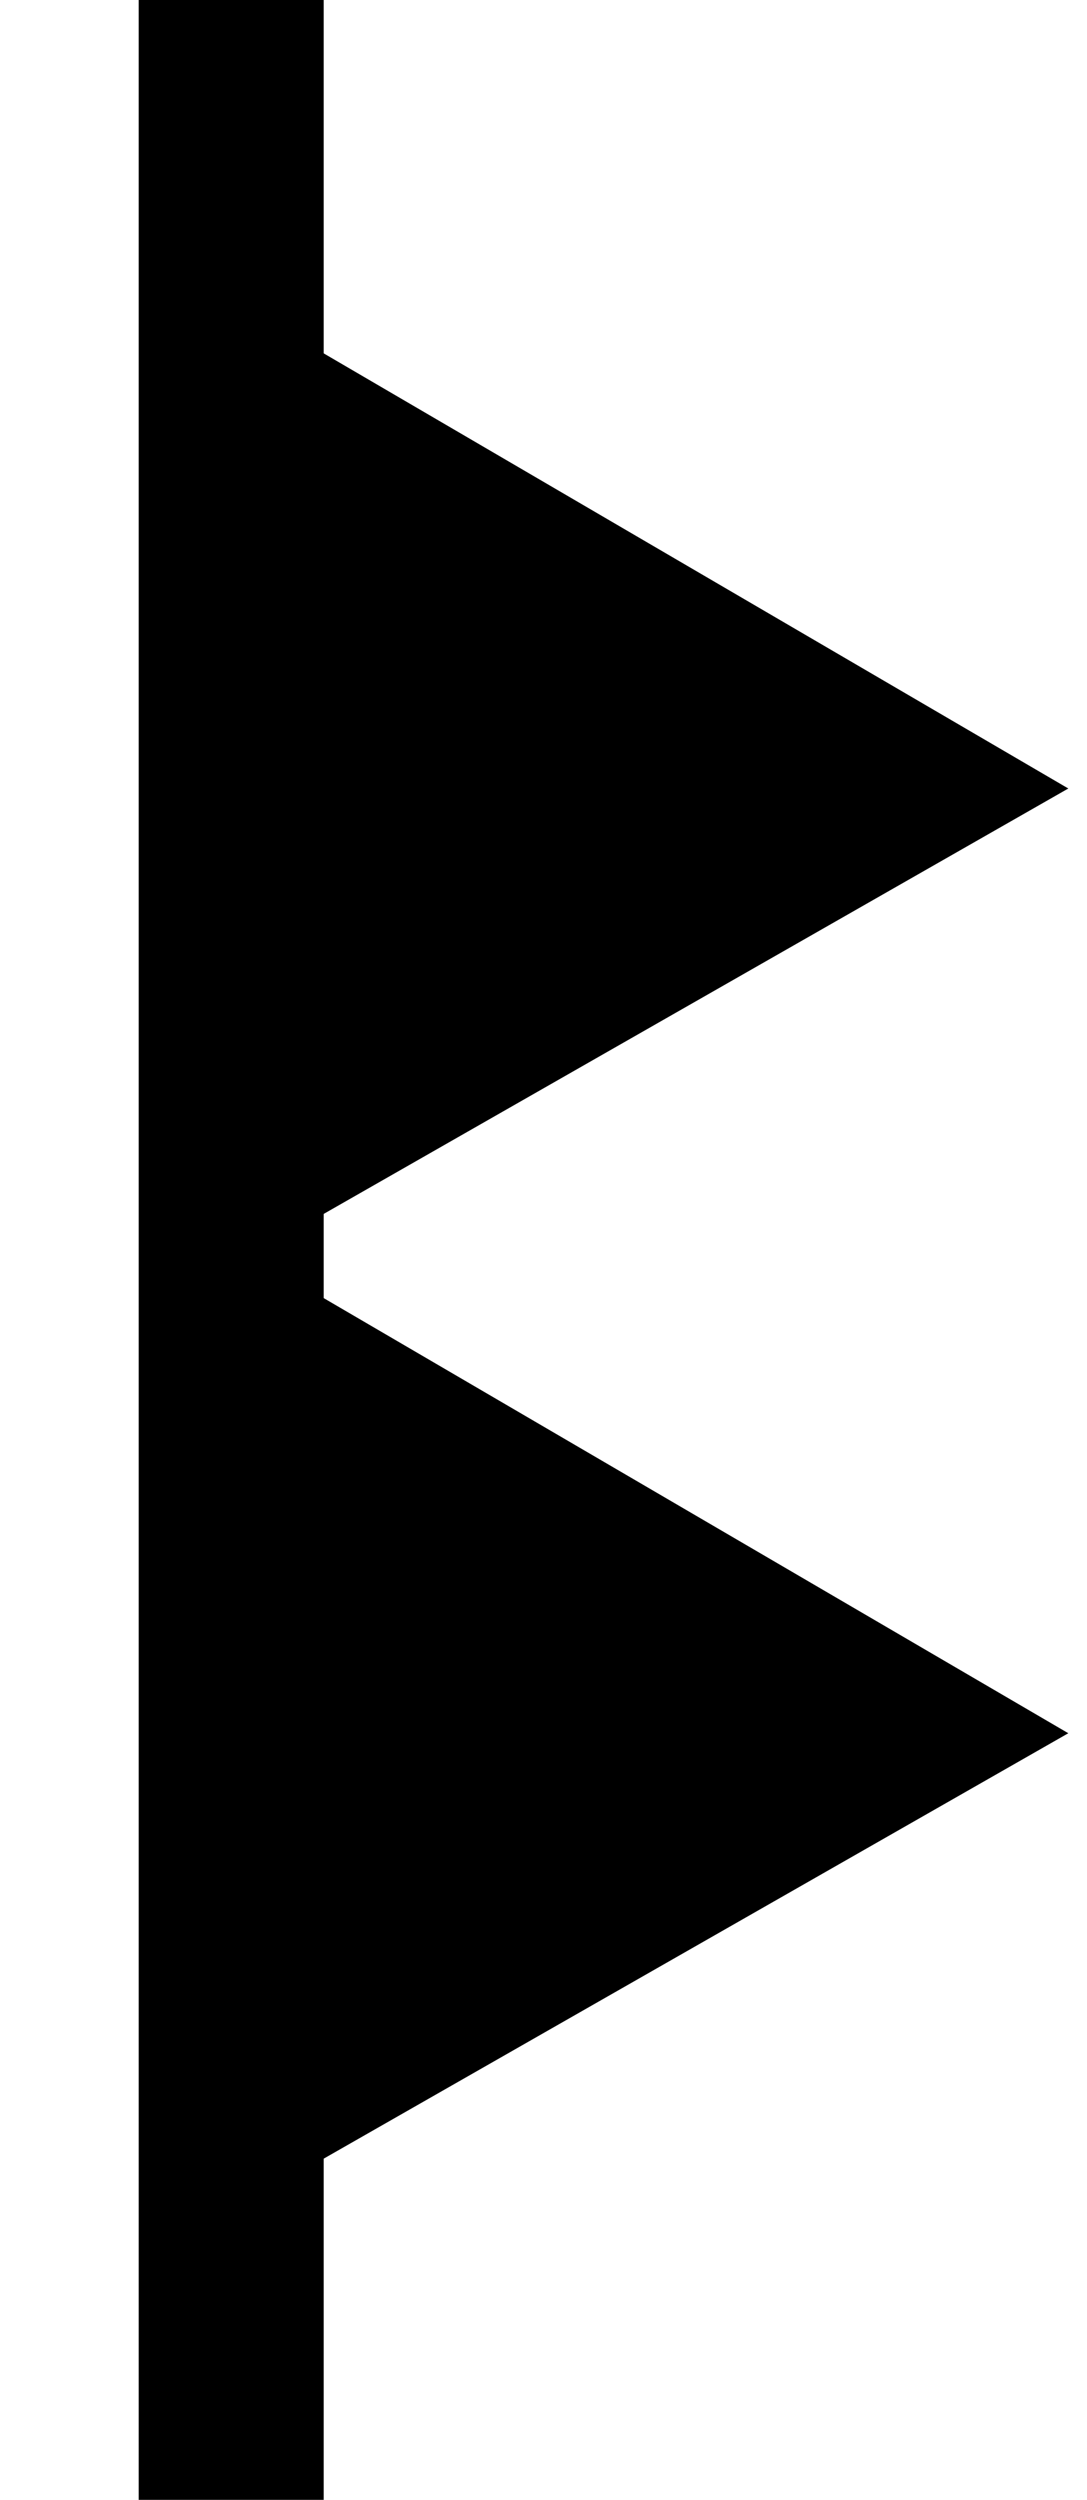
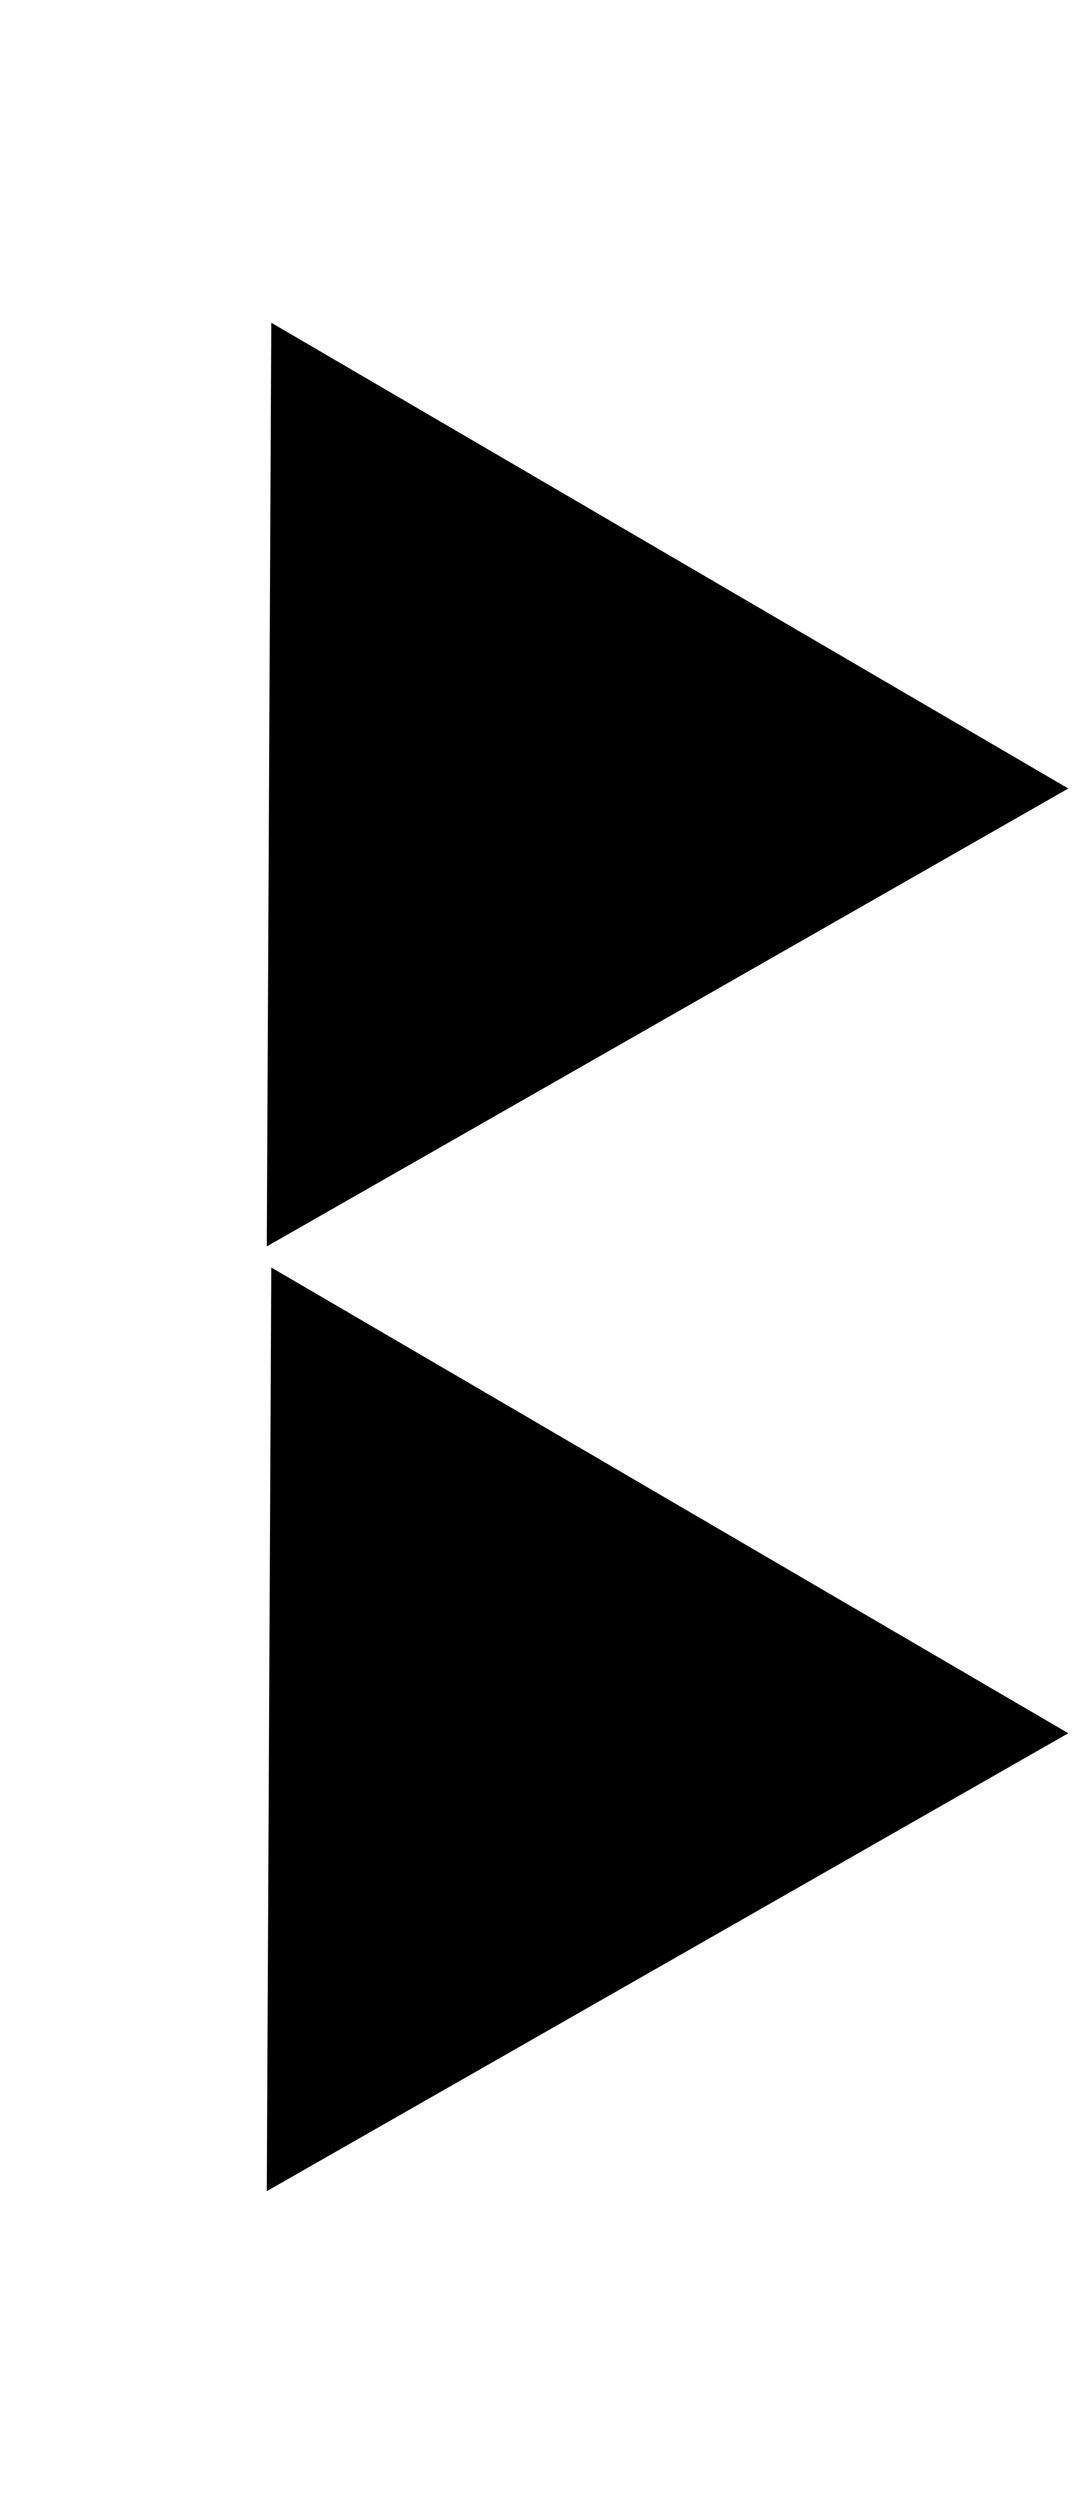
<svg xmlns="http://www.w3.org/2000/svg" width="47" height="108" viewBox="0 0 47 108" fill="none">
-   <rect x="13.996" y="108" width="8" height="108" transform="rotate(-180 13.996 108)" fill="black" />
  <path d="M46.192 74.88L11.73 54.758L11.535 94.664L46.192 74.88Z" fill="black" />
  <path d="M46.192 34.065L11.73 13.943L11.535 53.849L46.192 34.065Z" fill="black" />
</svg>